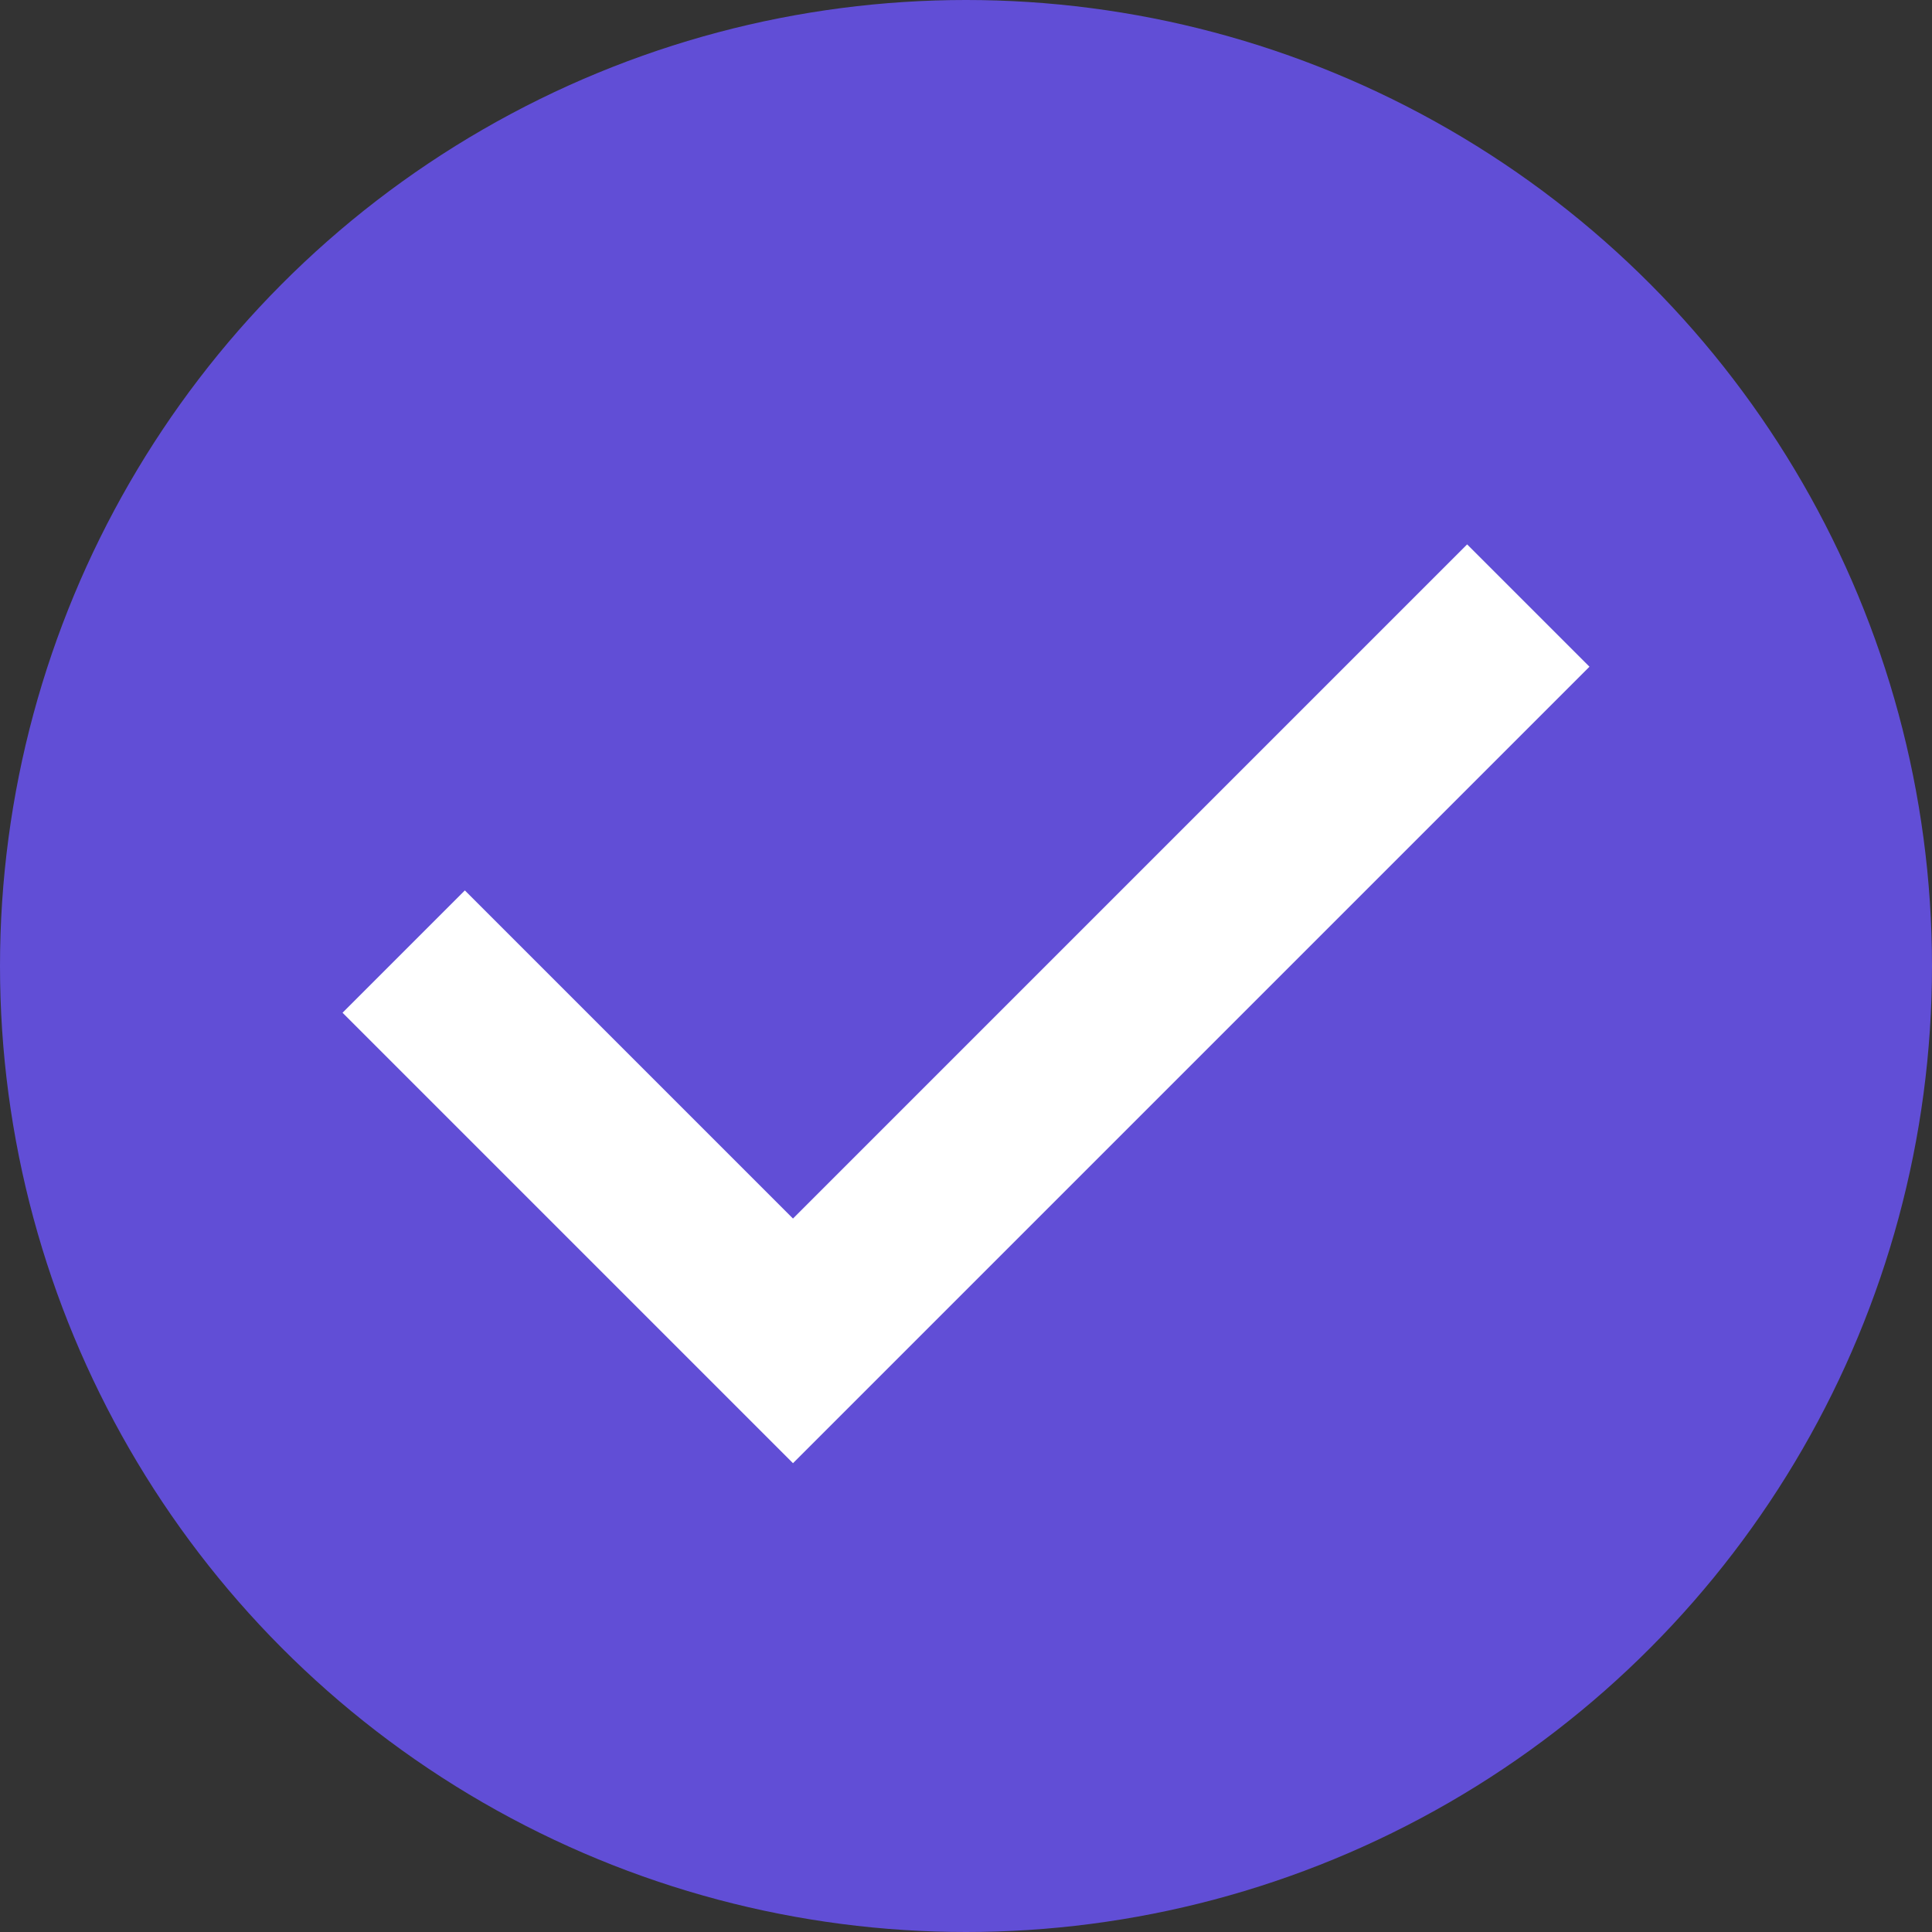
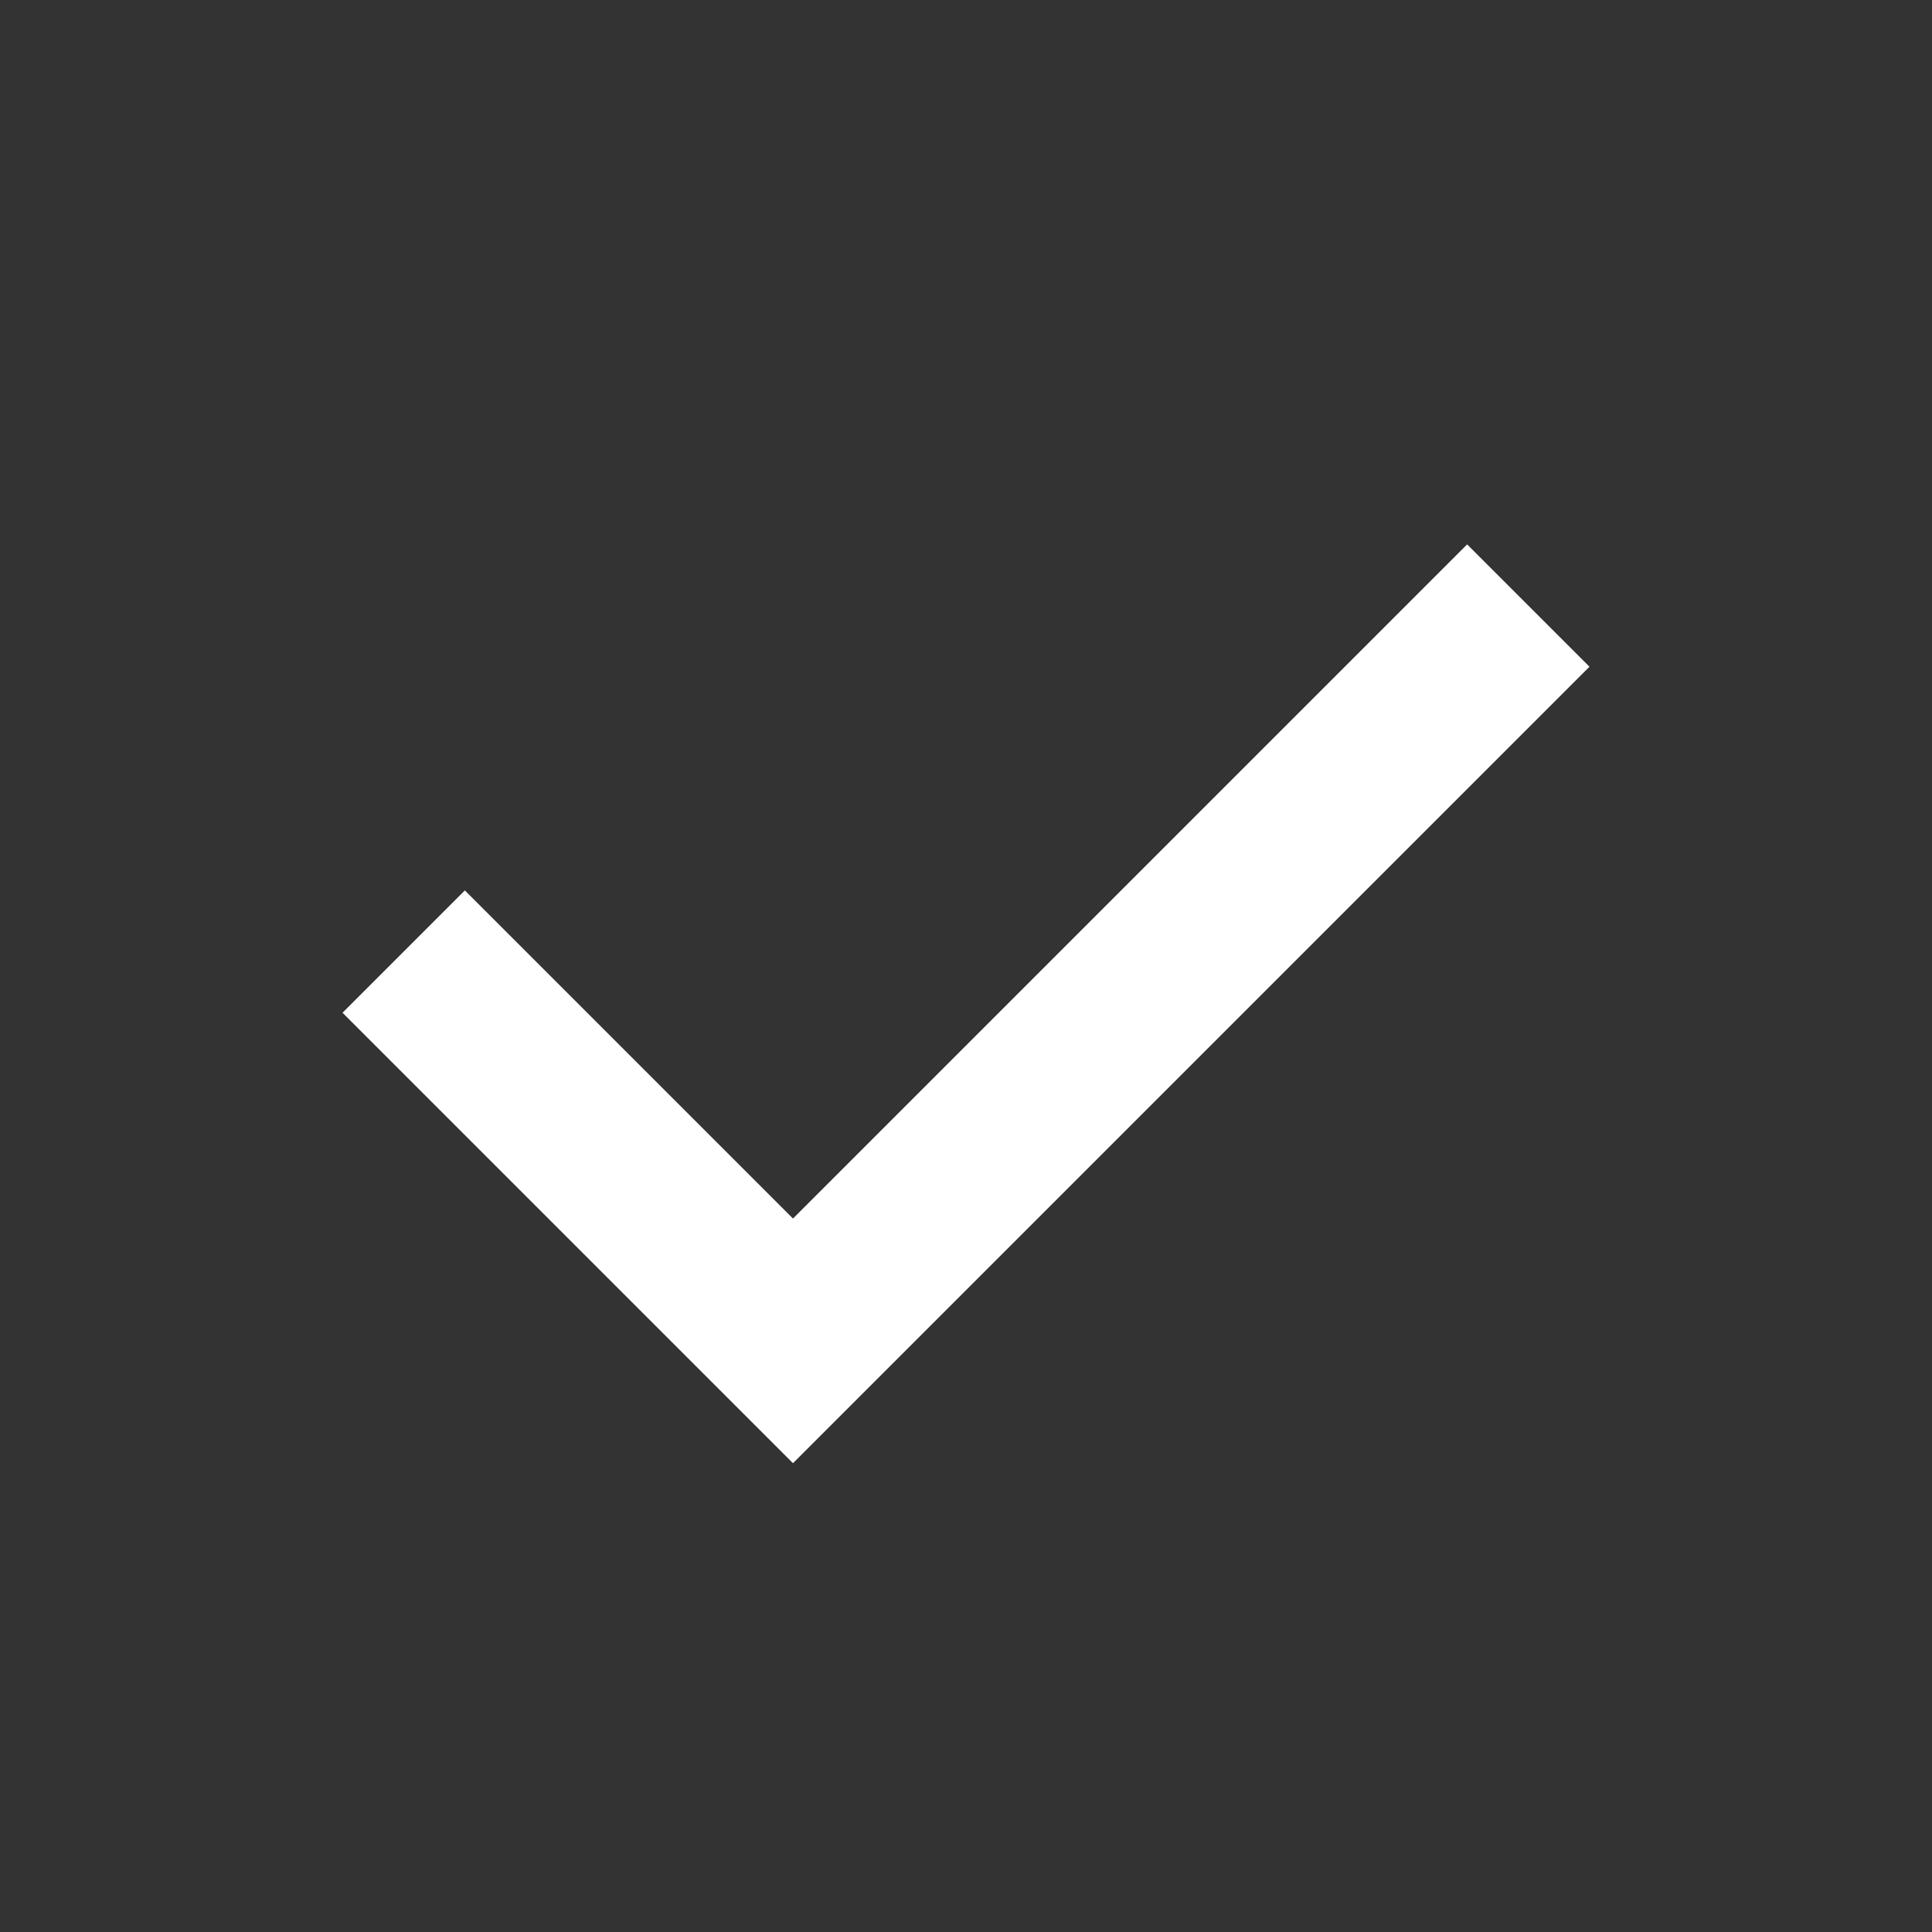
<svg xmlns="http://www.w3.org/2000/svg" width="67" height="67" viewBox="0 0 67 67" fill="none">
  <rect x="0" y="0" width="67" height="67" fill="#333333" stroke="none" />
-   <circle cx="33.5" cy="33.5" r="33.5" fill="#614ED6" />
  <path d="M55.121 23.121L27.5 50.742L11.879 35.121L16.121 30.879L27.5 42.258L50.879 18.879L55.121 23.121Z" fill="white" />
</svg>